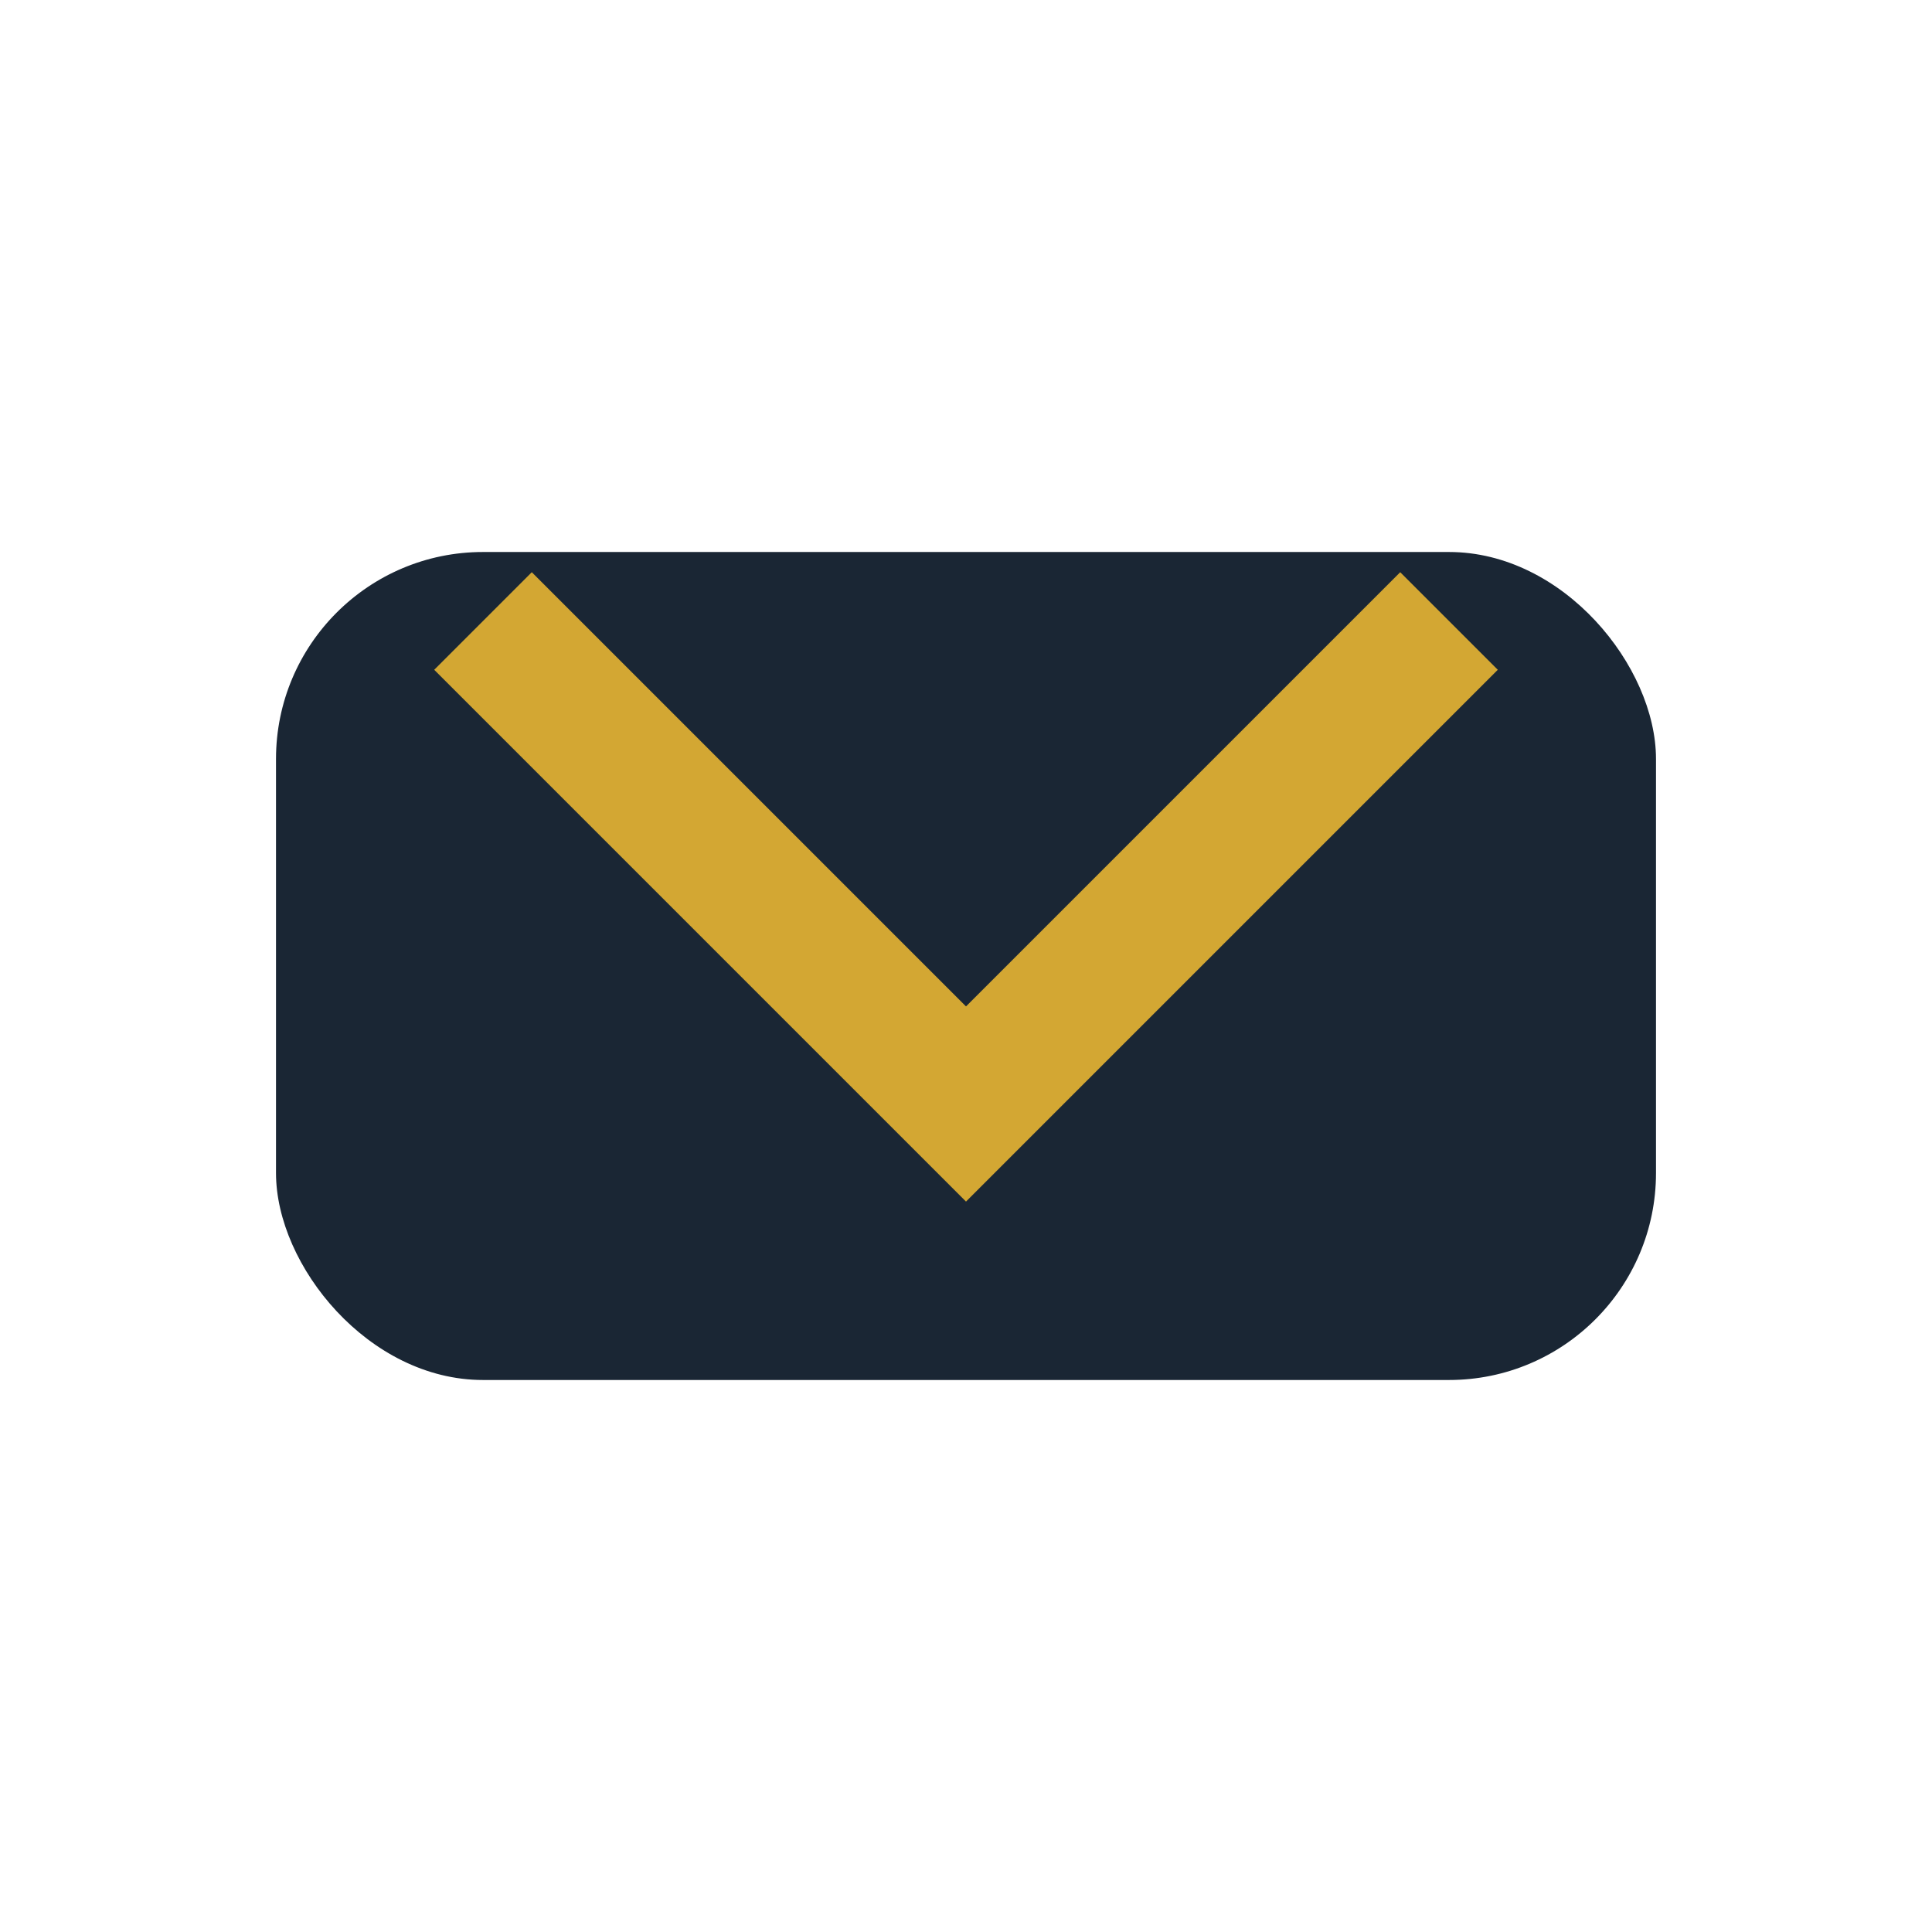
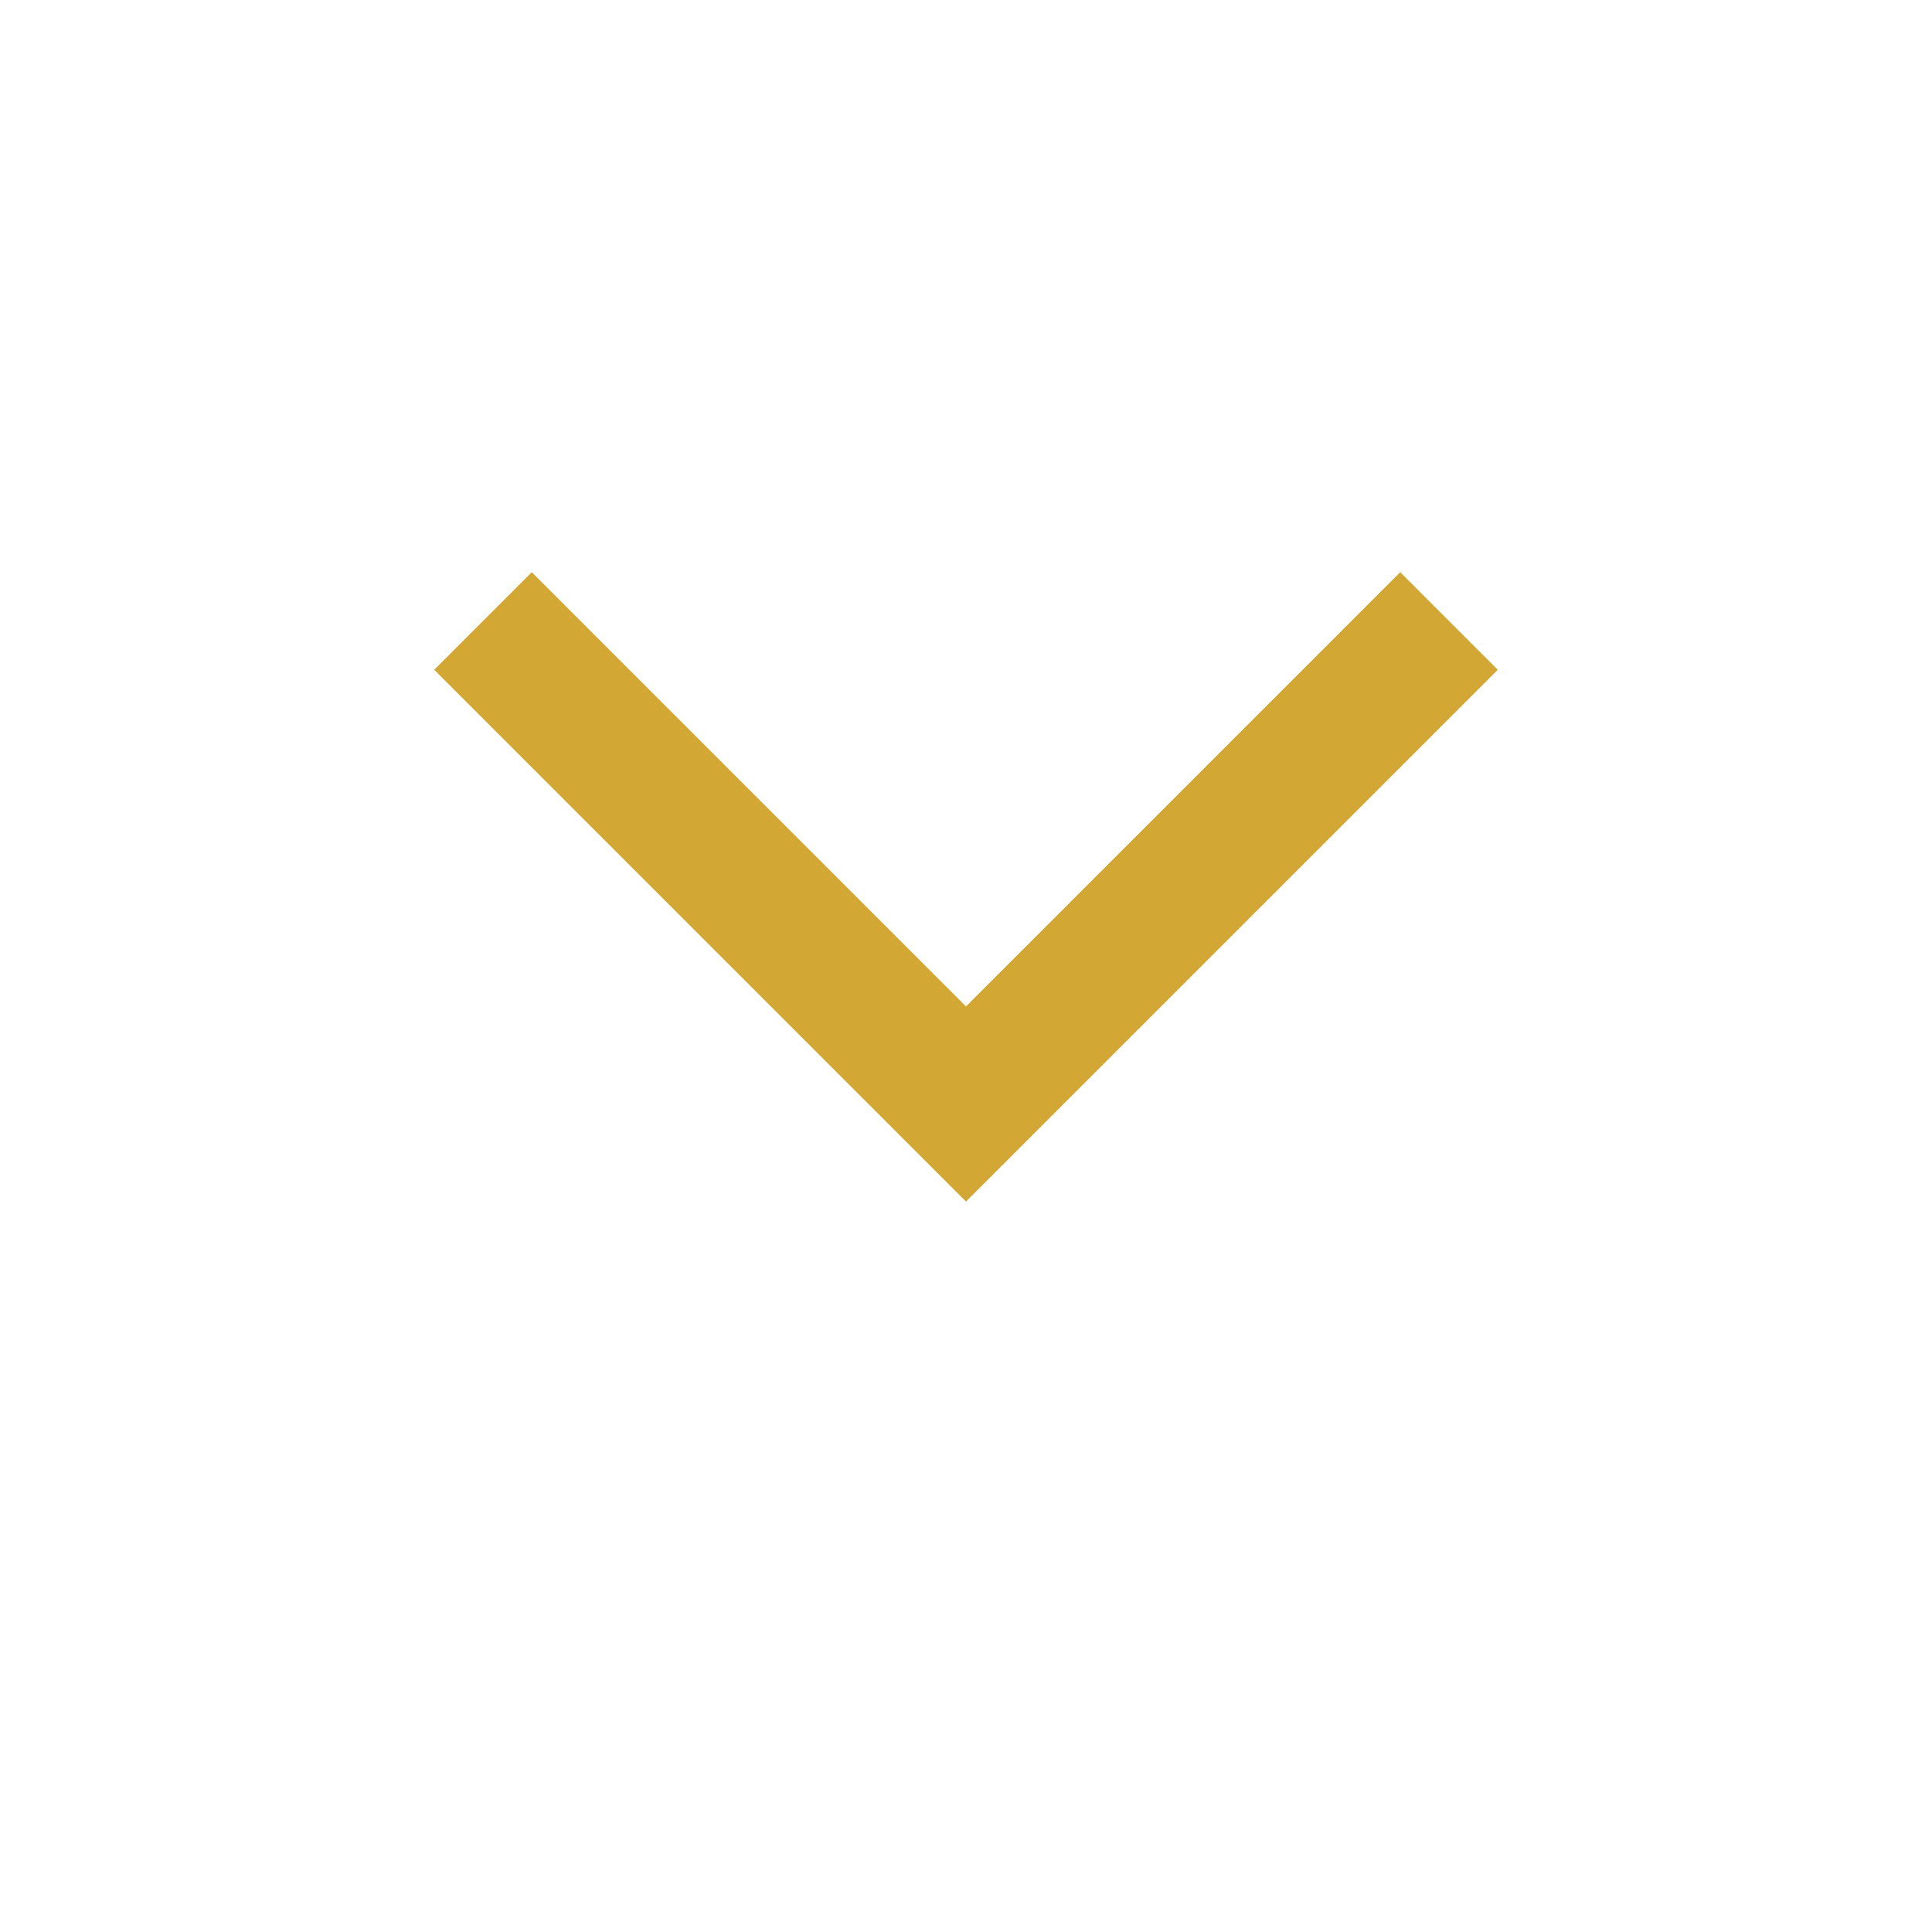
<svg xmlns="http://www.w3.org/2000/svg" width="28" height="28" viewBox="0 0 28 28">
-   <rect x="4" y="8" width="20" height="12" rx="3" fill="#1A2634" />
  <path d="M7 9l7 7 7-7" stroke="#D3A733" stroke-width="2" fill="none" />
</svg>